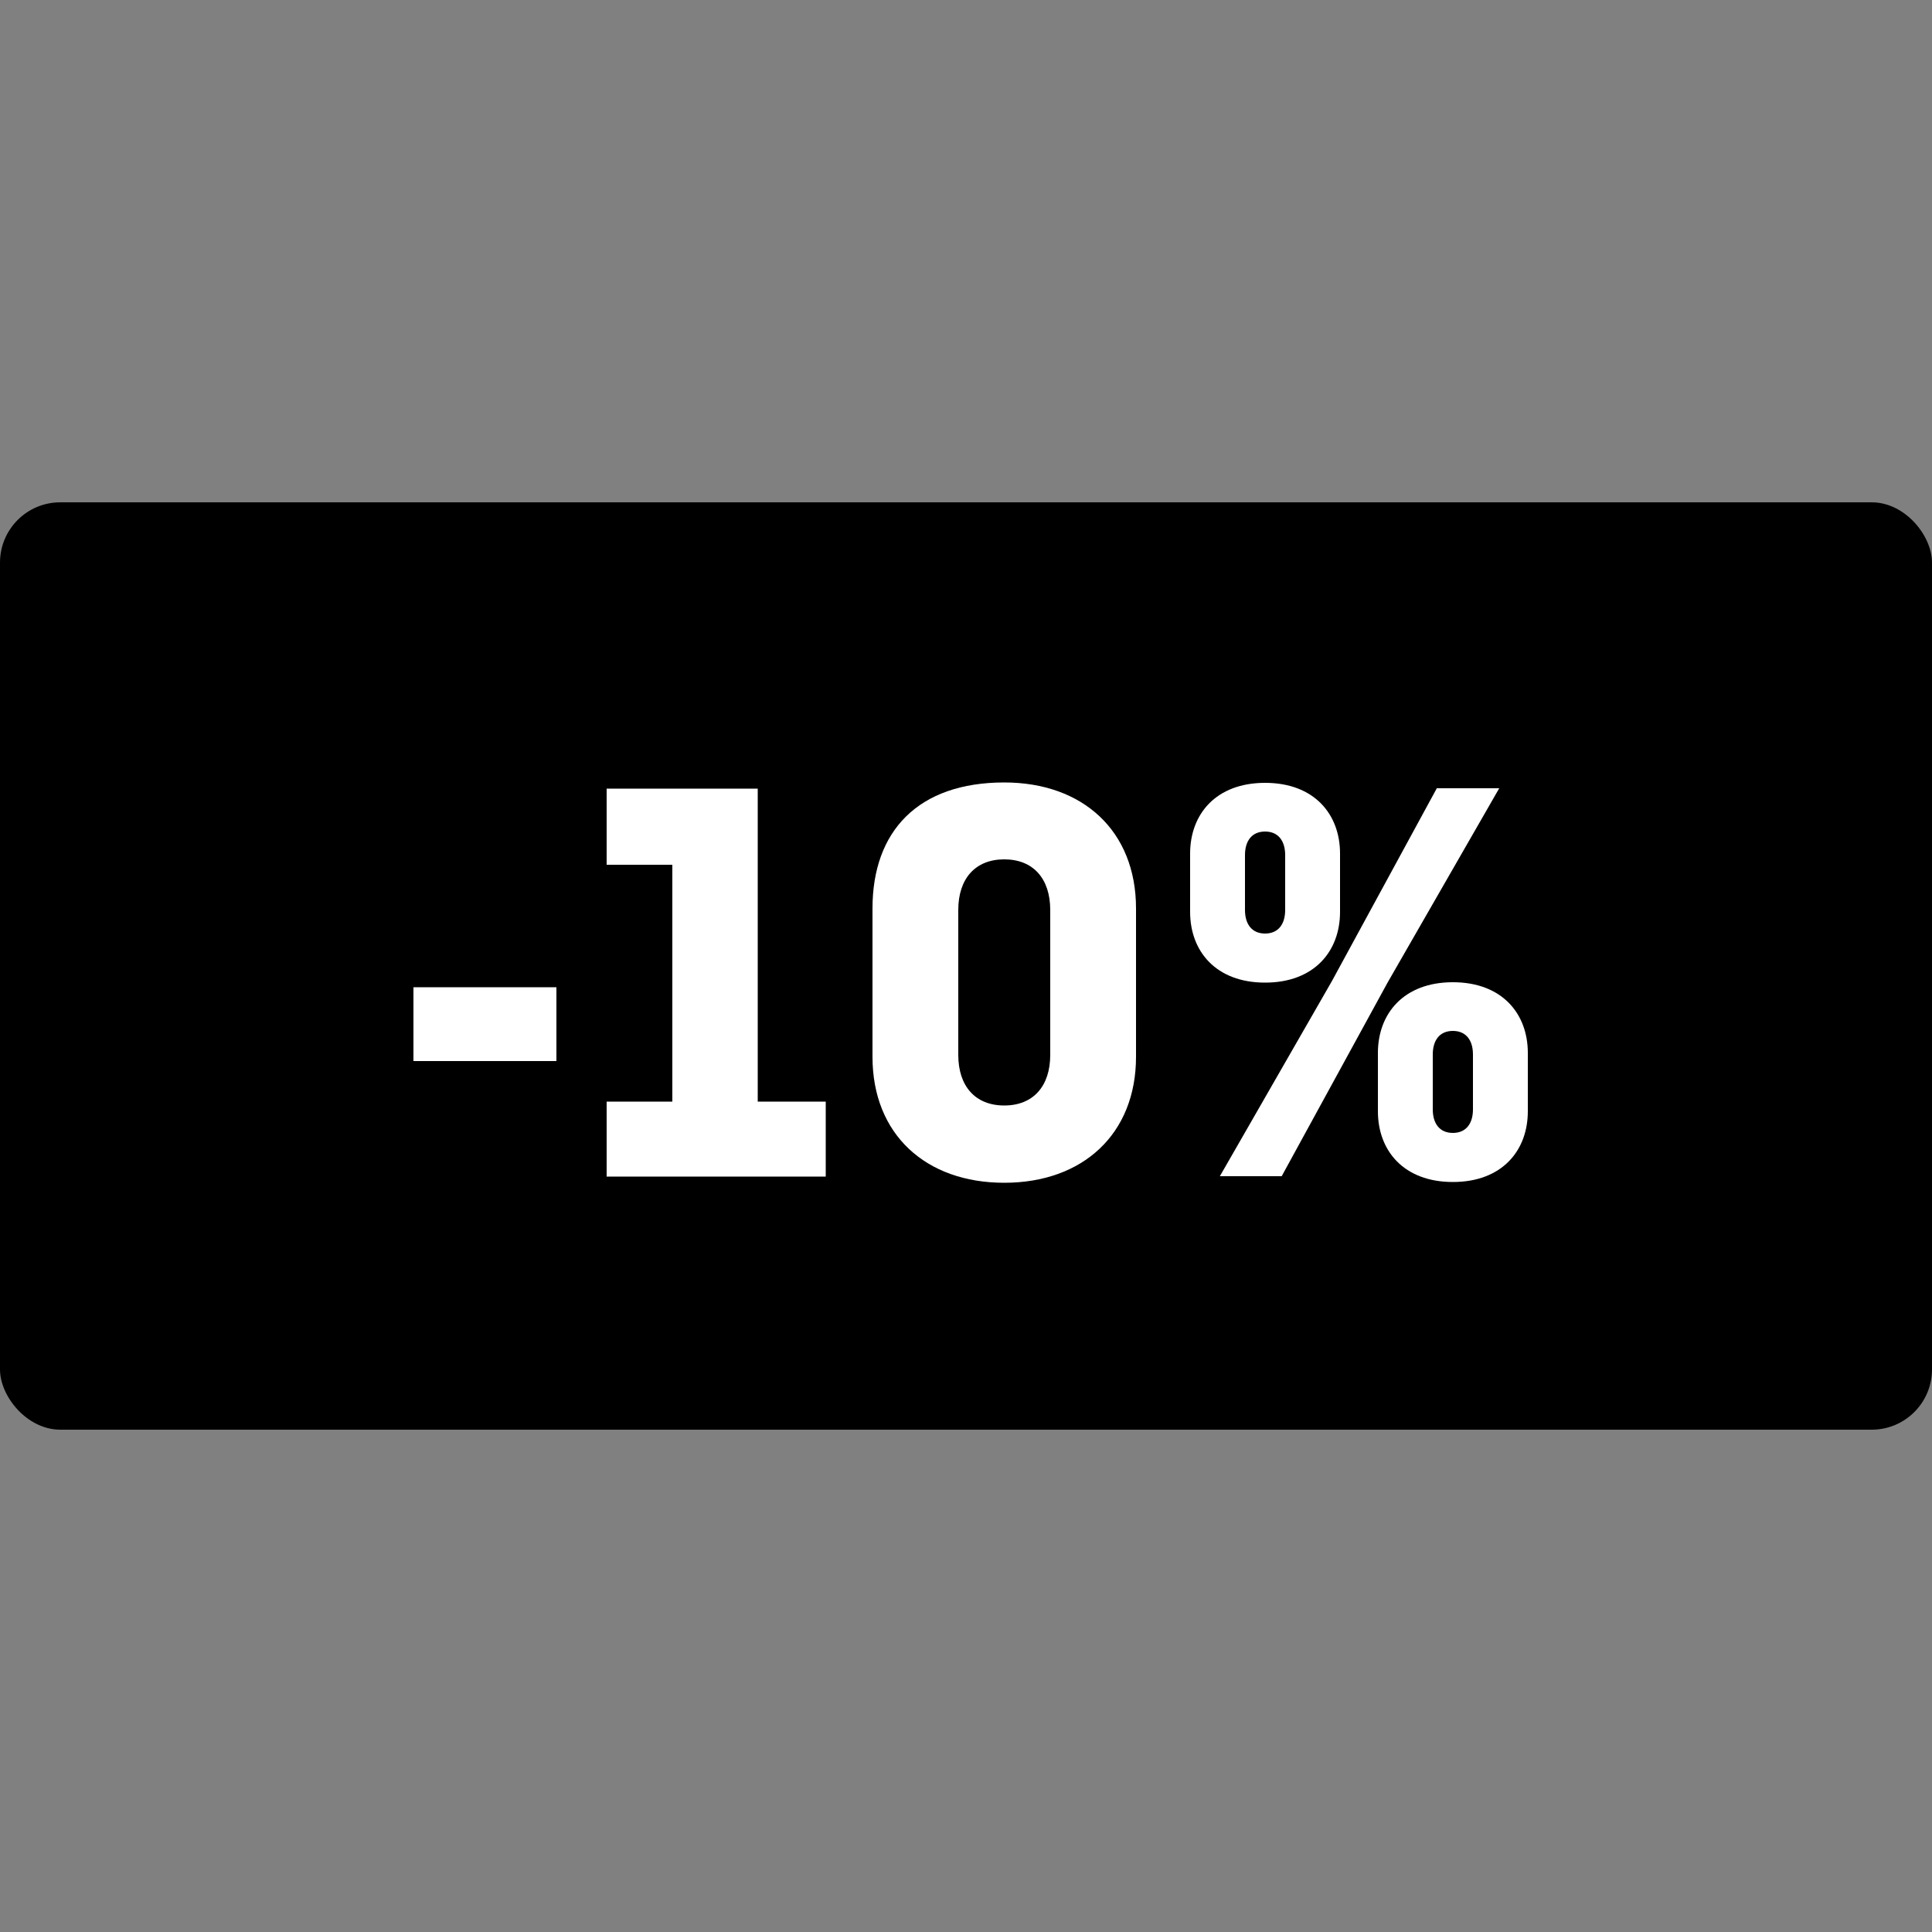
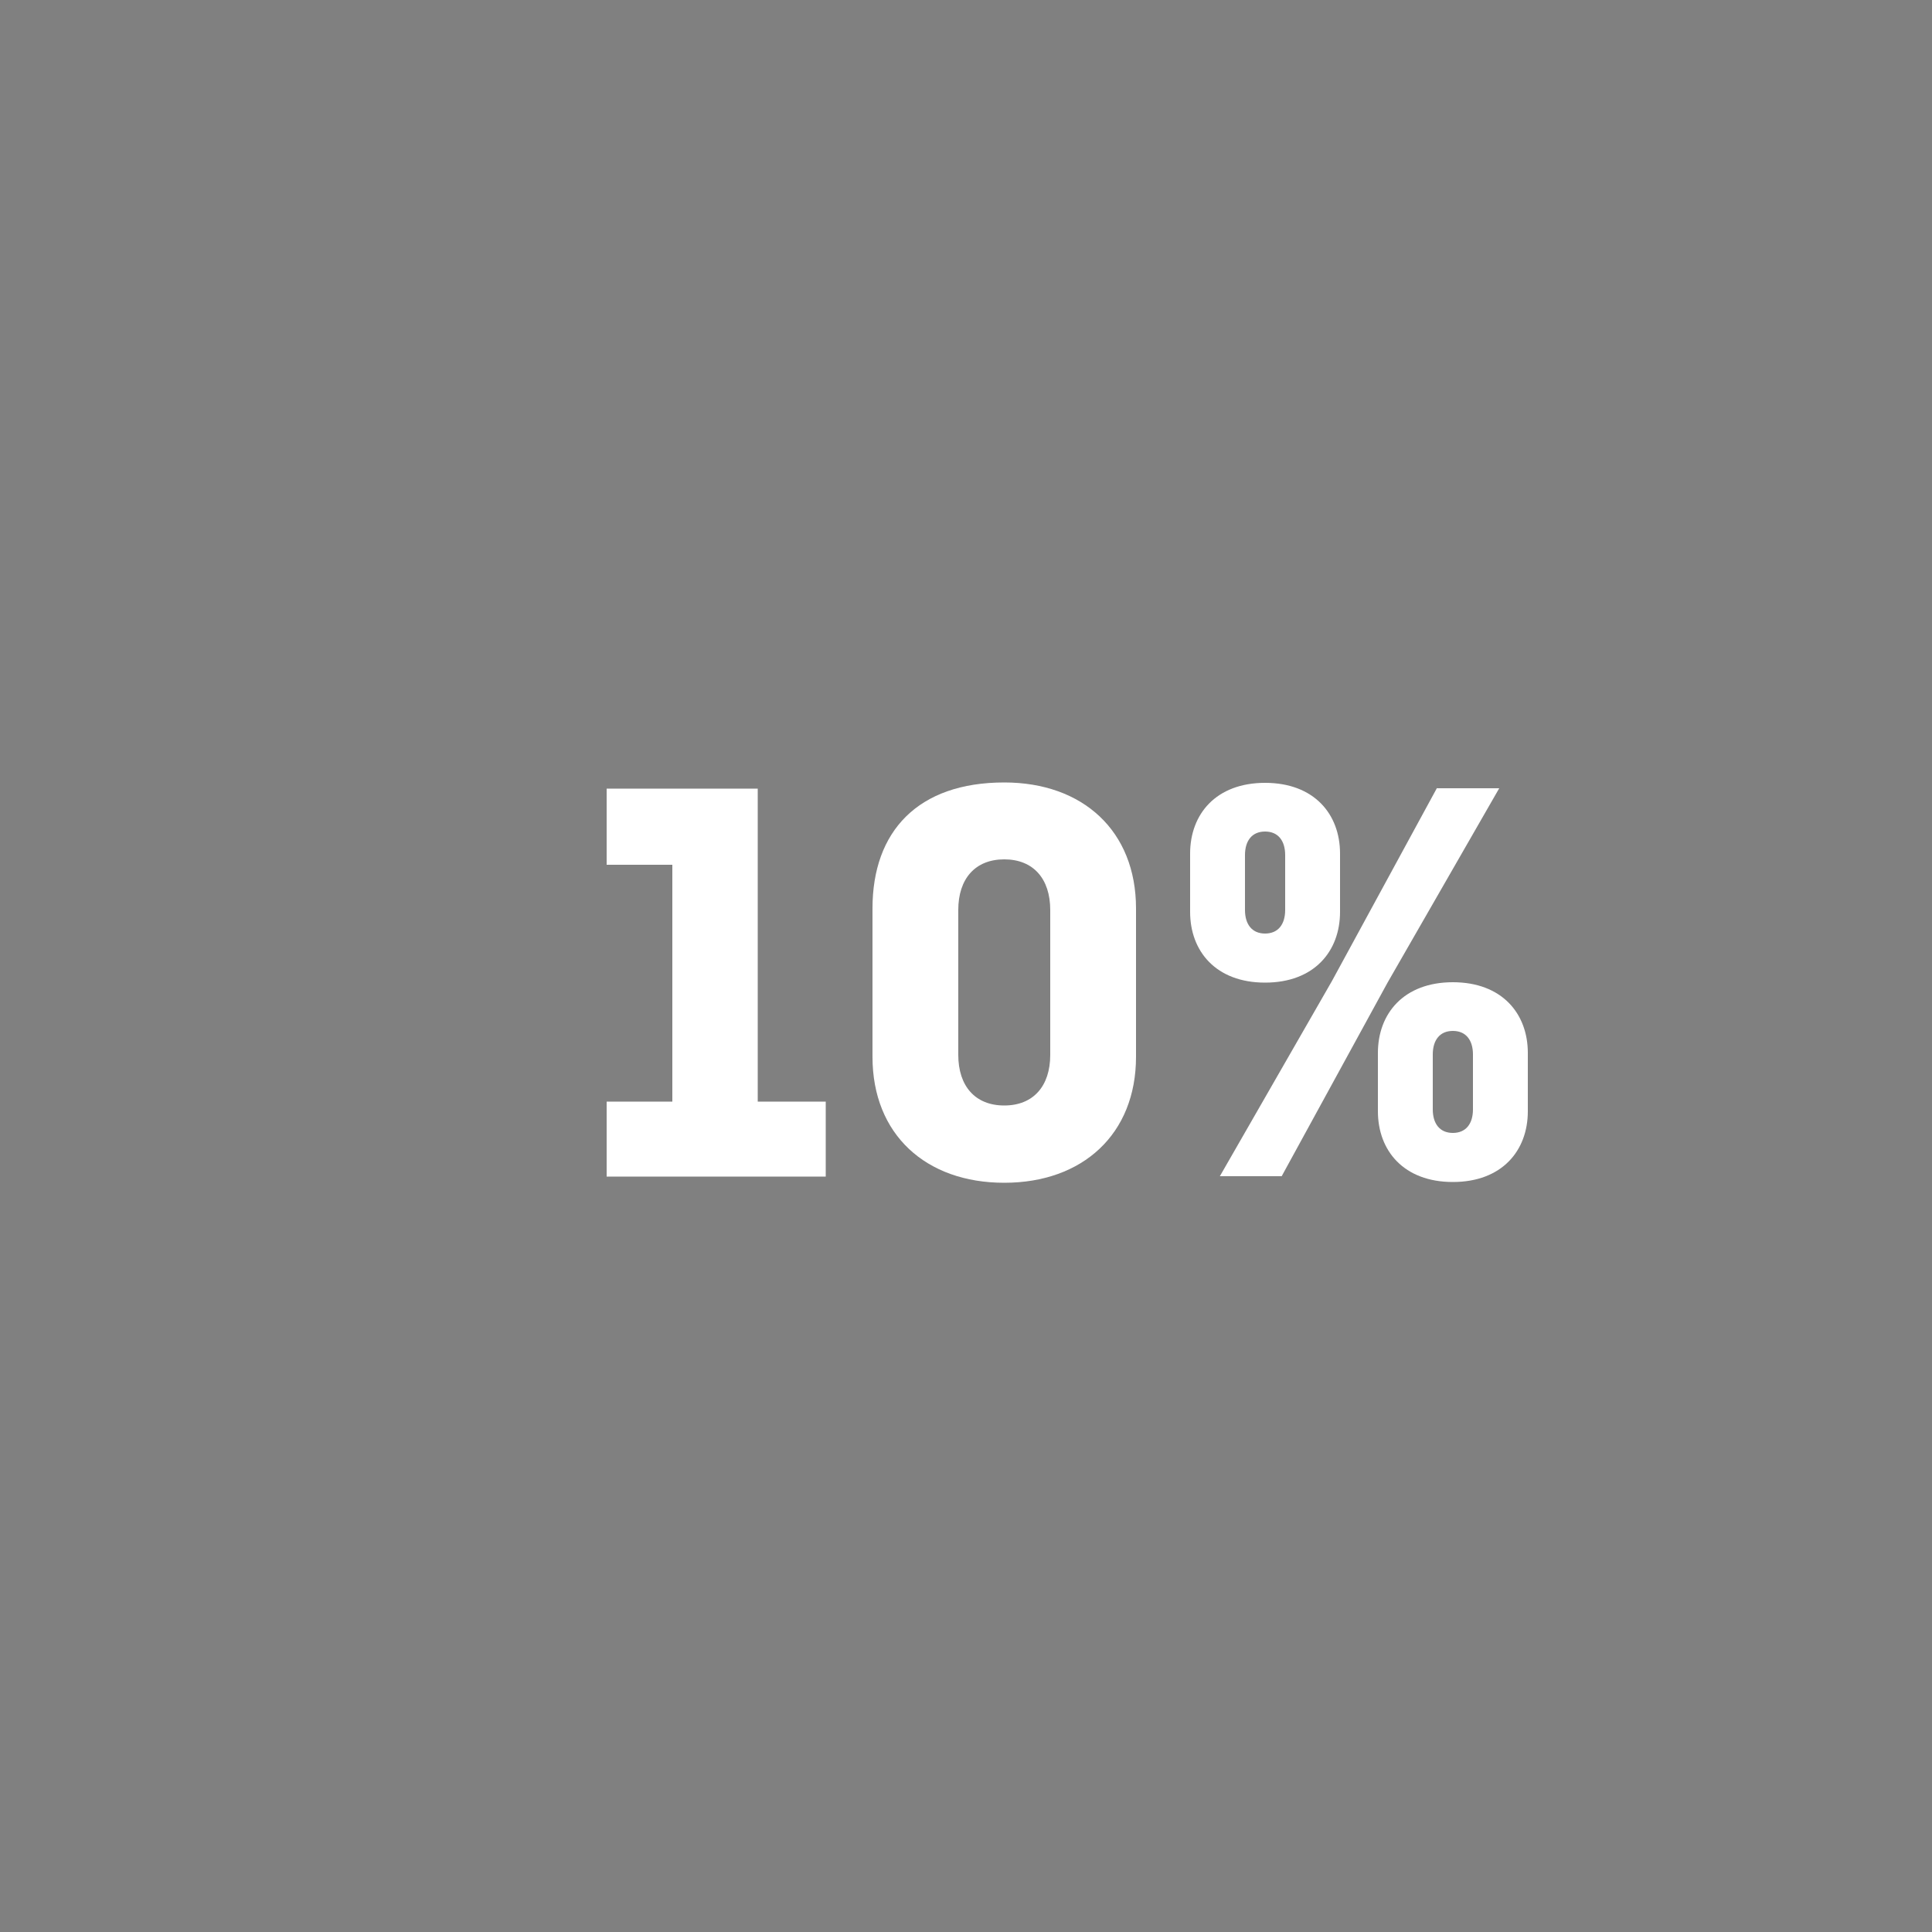
<svg xmlns="http://www.w3.org/2000/svg" id="Capa_1" data-name="Capa 1" viewBox="0 0 50 50">
  <rect x="0" y="0" width="50" height="50" fill="#808080" stroke="none" />
  <defs>
    <style>
      .cls-1, .cls-2 {
        stroke-width: 0px;
      }

      .cls-2 {
        fill: #fff;
      }
    </style>
  </defs>
-   <rect class="cls-1" y="13" width="50" height="24" rx="1.56" ry="1.56" />
  <g>
-     <path class="cls-2" d="m10.7,25.55h3.7v1.91h-3.7v-1.91Z" />
    <path class="cls-2" d="m15.7,20.41h3.91v8.1h1.76v1.94h-5.67v-1.94h1.7v-6.13h-1.7v-1.97Z" />
    <path class="cls-2" d="m29.4,27.35c0,2-1.38,3.26-3.41,3.26s-3.41-1.25-3.41-3.26v-3.84c0-2,1.18-3.26,3.41-3.26,2.03,0,3.41,1.25,3.41,3.26v3.84Zm-4.6-.05c0,.81.44,1.31,1.19,1.31s1.19-.5,1.19-1.31v-3.75c0-.81-.44-1.31-1.19-1.31s-1.19.5-1.19,1.31v3.75Z" />
    <path class="cls-2" d="m34.68,23.6c0,1.02-.67,1.83-1.94,1.83s-1.94-.81-1.94-1.83v-1.51c0-1.02.67-1.83,1.94-1.83s1.94.81,1.94,1.83v1.51Zm2.51-3.2h1.61l-2.89,5.03-2.74,5.01h-1.6l2.9-5.05,2.72-5Zm-4.97,3.15c0,.37.18.61.52.61s.52-.24.52-.61v-1.42c0-.37-.18-.61-.52-.61s-.52.24-.52.61v1.42Zm7.32,5.21c0,1.02-.67,1.83-1.94,1.83s-1.94-.81-1.94-1.83v-1.51c0-1.02.67-1.83,1.94-1.83s1.94.81,1.94,1.83v1.51Zm-2.46-.05c0,.37.18.61.52.61s.52-.24.52-.61v-1.42c0-.37-.18-.61-.52-.61s-.52.24-.52.61v1.42Z" />
  </g>
</svg>